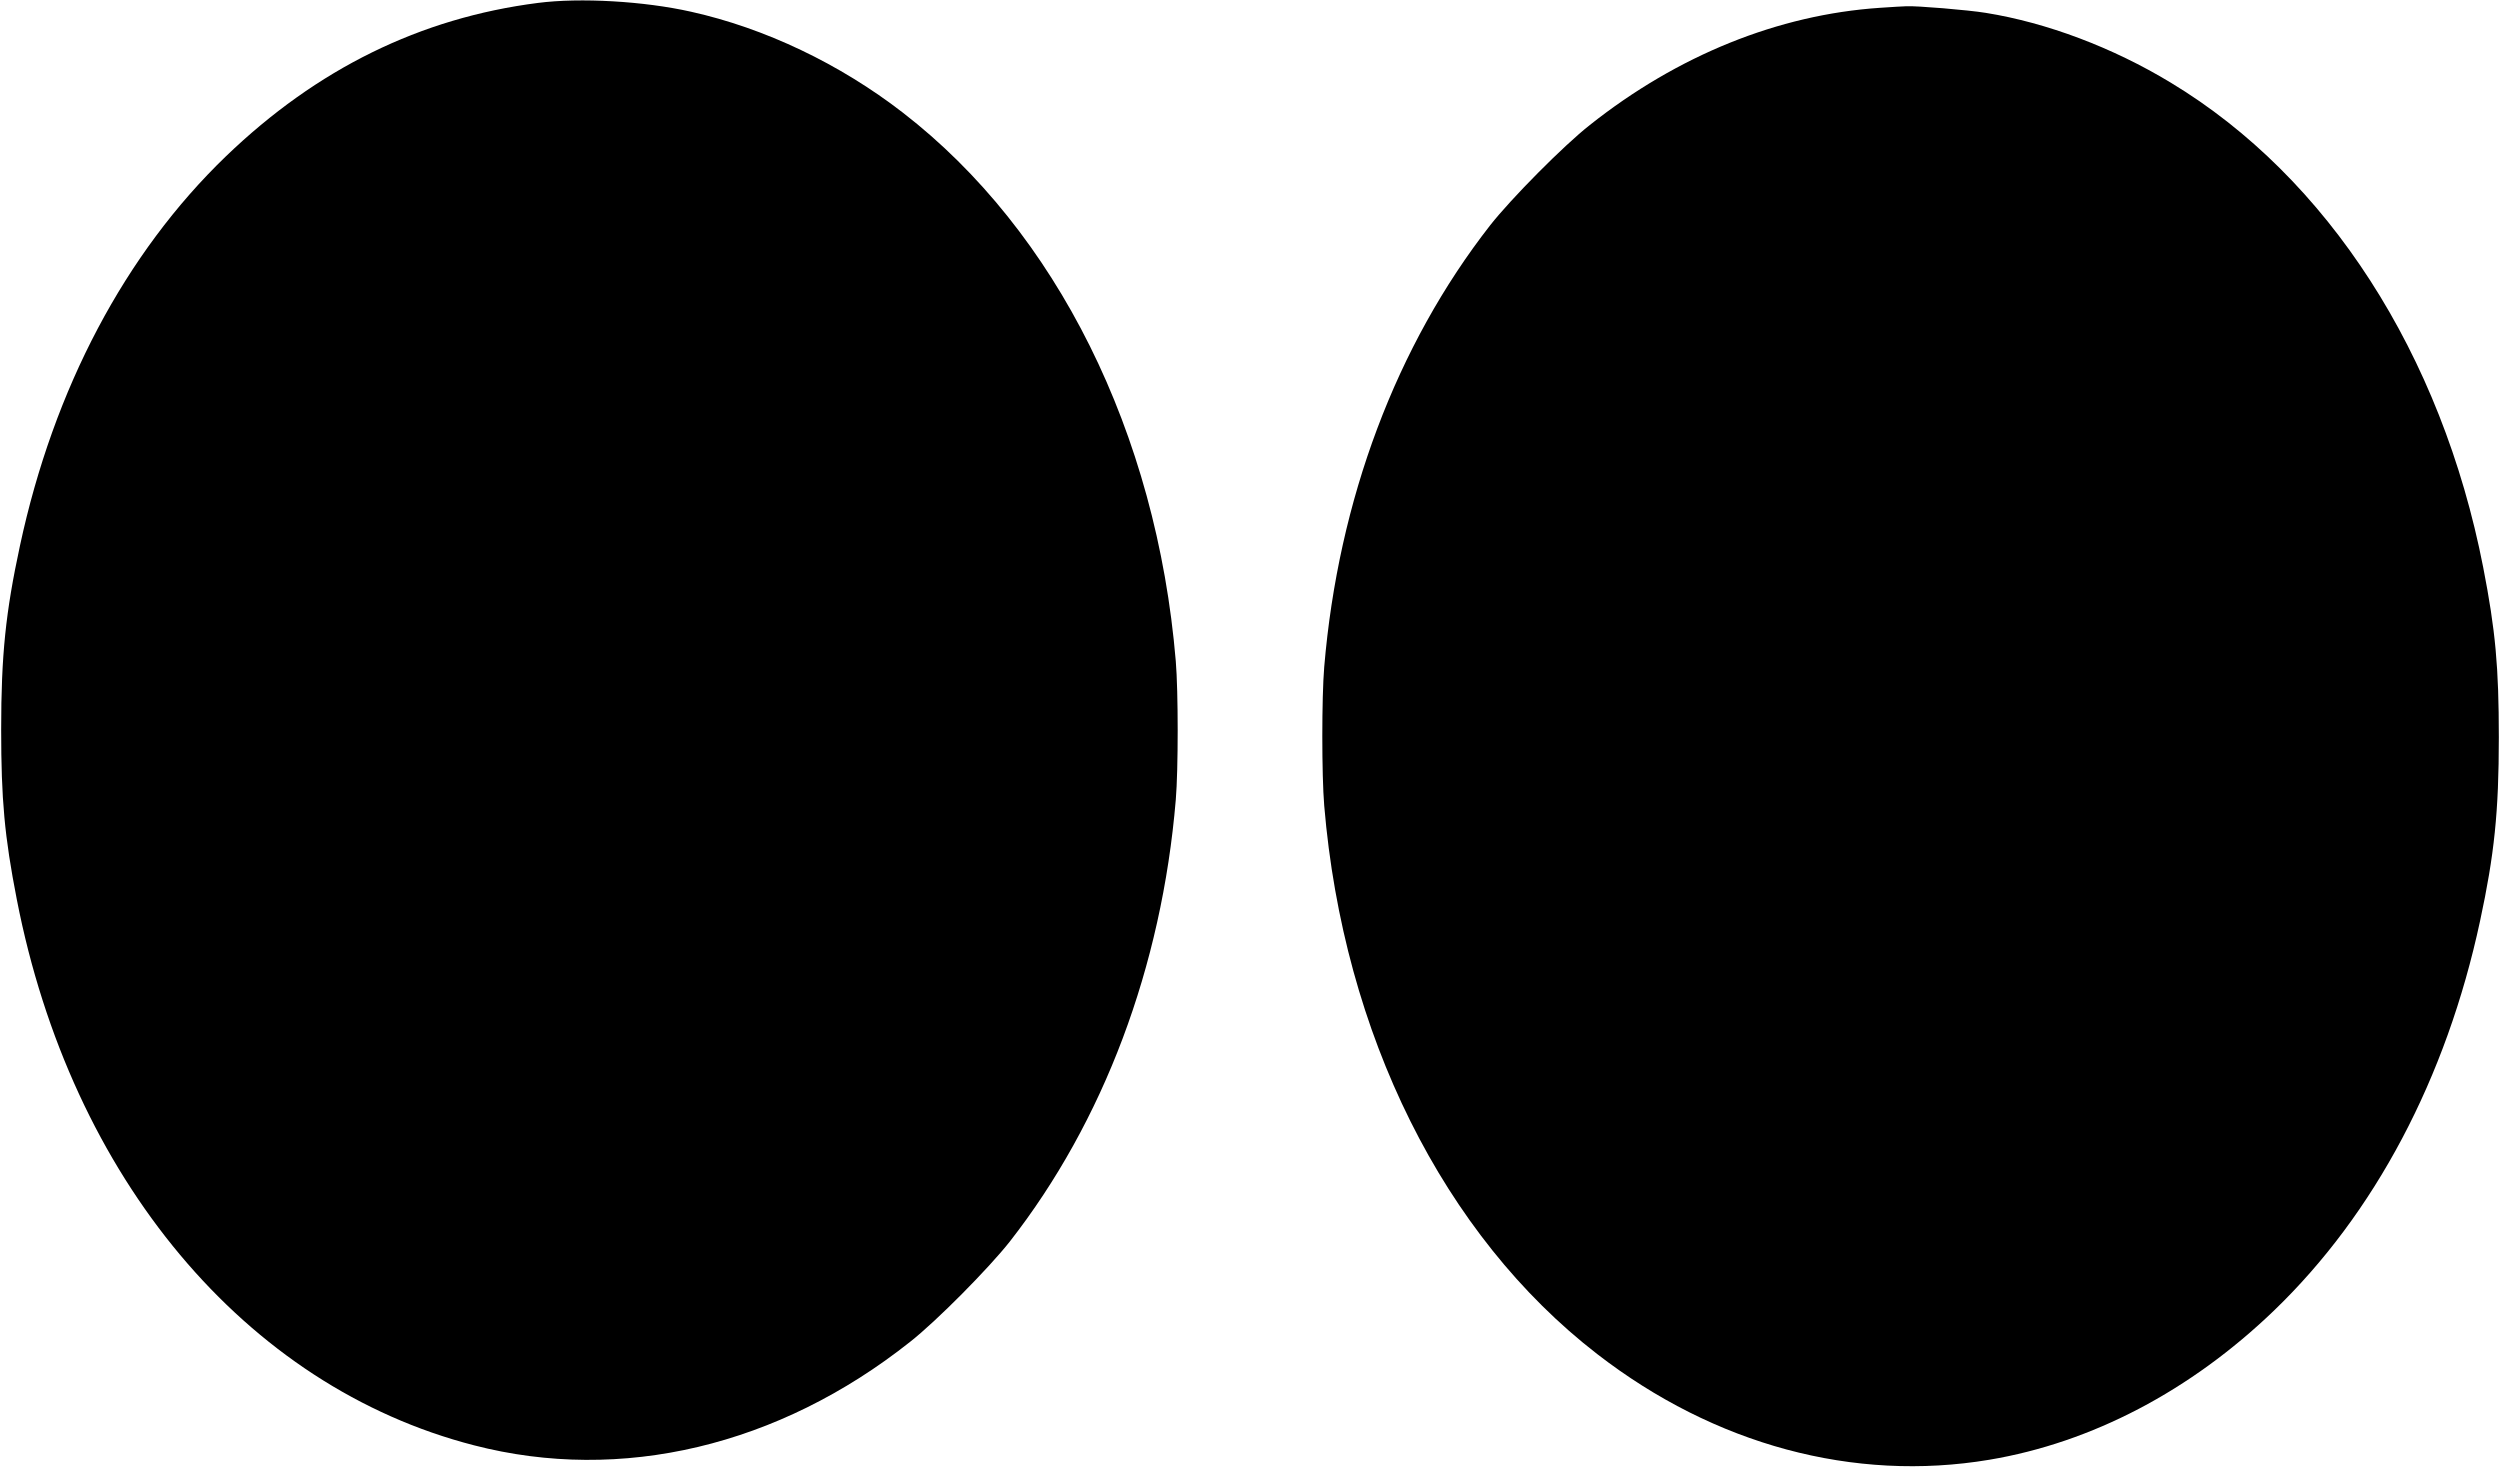
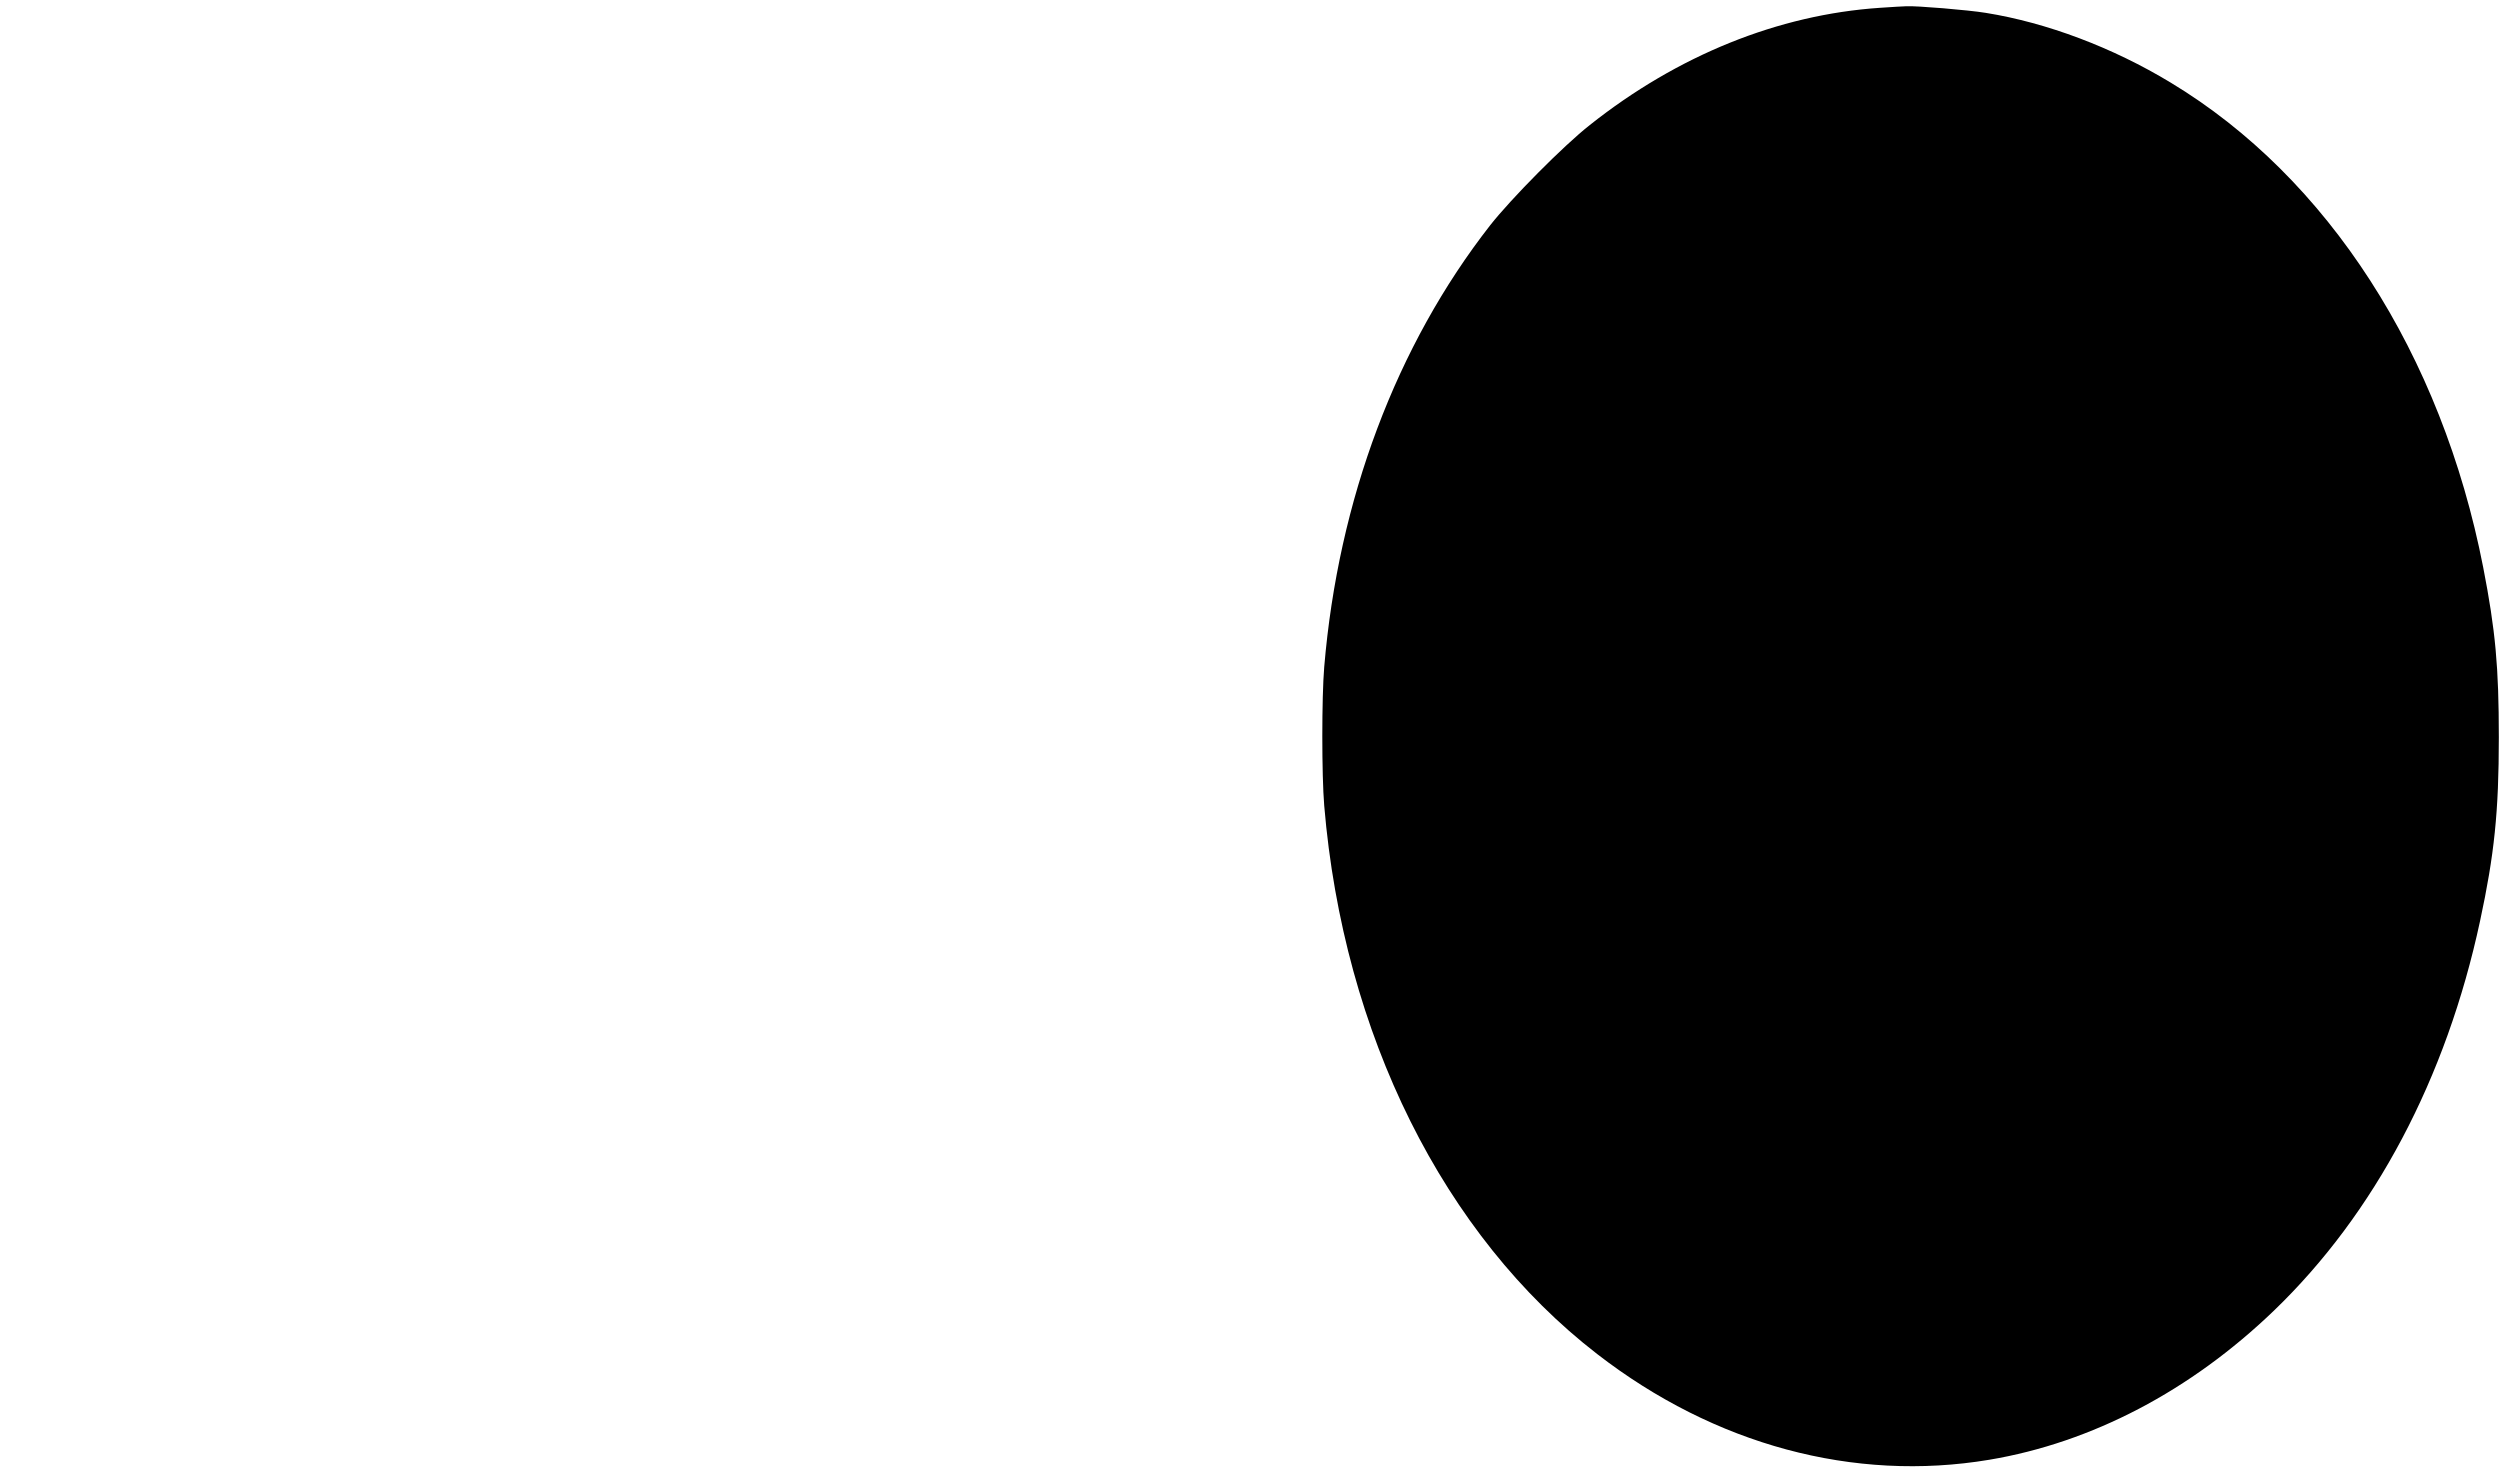
<svg xmlns="http://www.w3.org/2000/svg" version="1.0" width="1280pt" height="751pt" viewBox="0 0 1280 751" preserveAspectRatio="xMidYMid meet">
  <g transform="translate(0,751) scale(0.1,-0.1)" fill="#000000" stroke="none">
-     <path d="M2754 7495 c-602 -77 -1131 -337 -1597 -785 -515 -496 -882 -1188 -1055 -1995 -73 -339 -96 -559 -96 -940 0 -358 17 -547 80 -870 278 -1427 1171 -2494 2341 -2795 753 -195 1560 -4 2233 530 136 107 402 376 510 513 481 616 778 1406 850 2262 13 154 13 555 0 710 -98 1169 -611 2200 -1397 2808 -323 250 -707 433 -1085 517 -240 54 -567 73 -784 45z" />
    <path d="M9625 7470 c-520 -35 -1035 -243 -1485 -600 -136 -107 -402 -376 -510 -513 -481 -616 -778 -1406 -850 -2262 -13 -154 -13 -555 0 -710 98 -1169 611 -2200 1398 -2808 601 -465 1314 -657 2007 -541 525 88 1031 353 1458 764 515 496 882 1188 1055 1995 73 339 96 559 96 940 0 358 -17 547 -80 870 -213 1092 -796 1997 -1600 2482 -297 180 -635 307 -946 357 -91 15 -358 37 -408 34 -14 0 -74 -4 -135 -8z" />
  </g>
</svg>